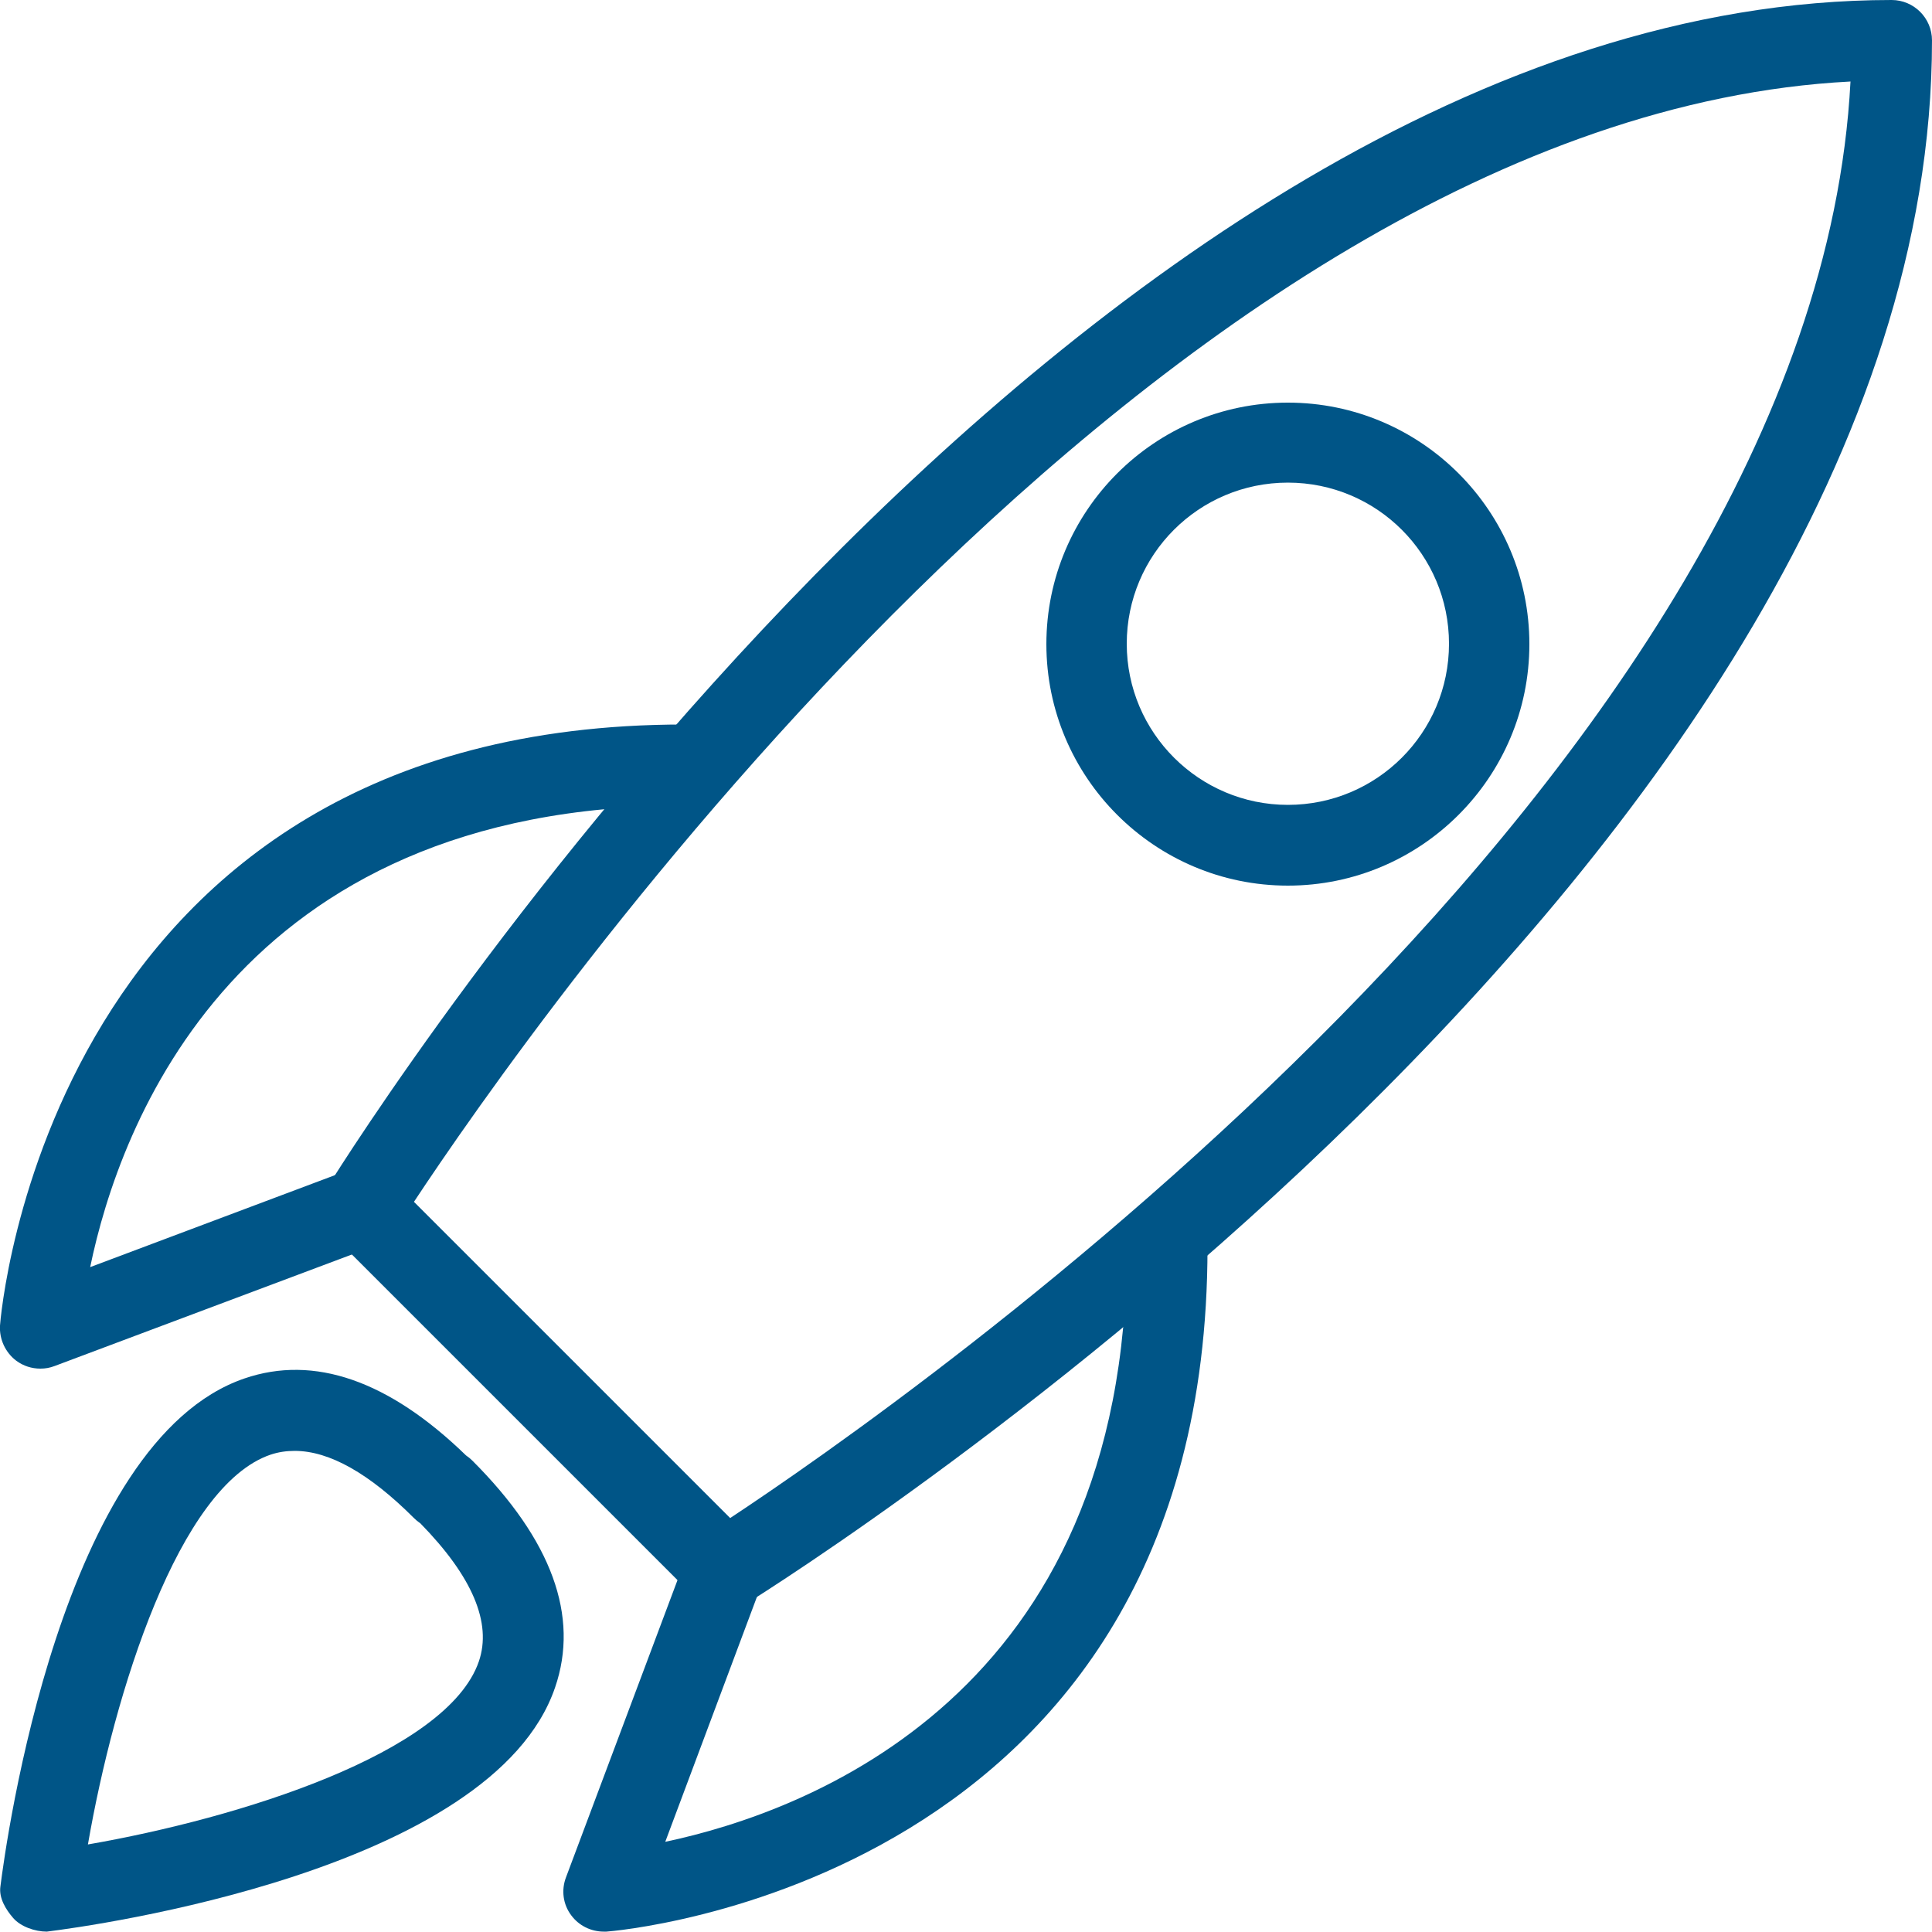
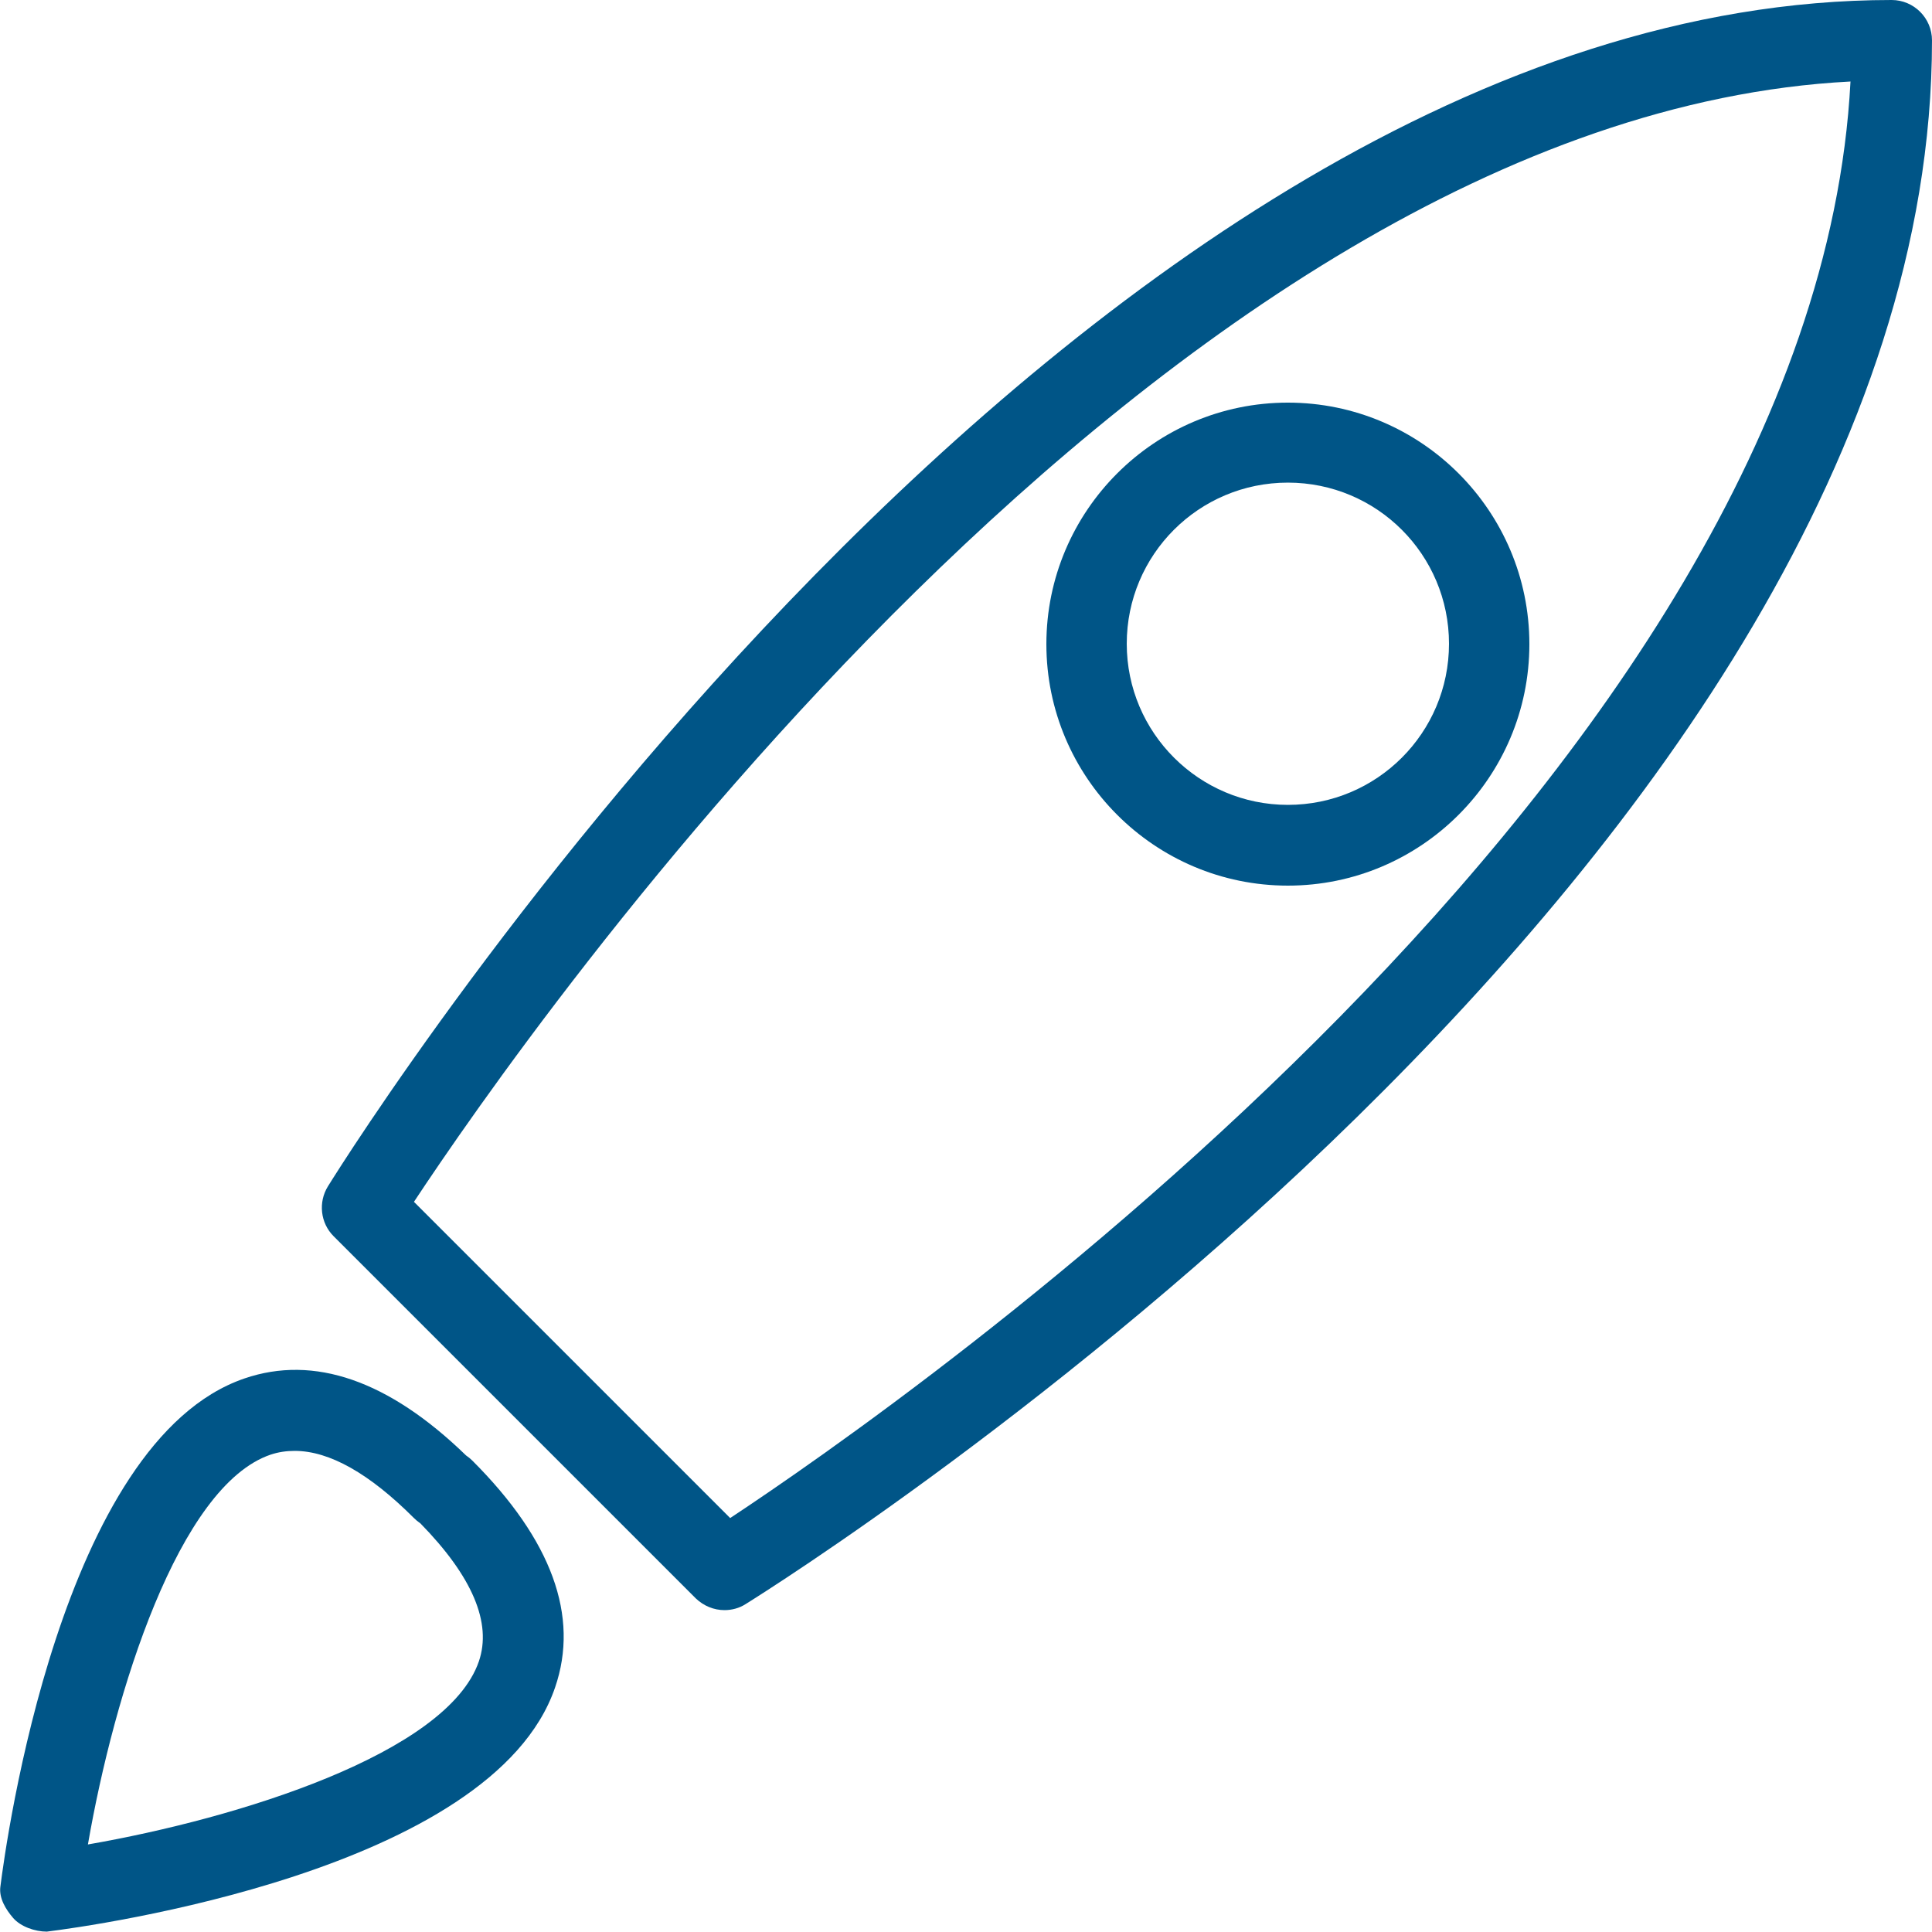
<svg xmlns="http://www.w3.org/2000/svg" version="1.1" id="Capa_1" x="0px" y="0px" viewBox="0 0 512 512" style="enable-background:new 0 0 512 512;" xml:space="preserve">
  <style type="text/css">
	.st0{fill:#005587;}
</style>
  <g>
    <g>
      <path class="st0" d="M501.3,0C284.9,0,94.9,301.5,86.9,314.4c-2.6,4.2-2,9.7,1.5,13.2l96,96c2.1,2,4.8,3.1,7.6,3.1    c1.9,0,3.9-0.5,5.6-1.6c12.8-8,314.4-198,314.4-414.4C512,4.8,507.2,0,501.3,0z M193.5,402.3l-83.8-83.8    c29.6-44.8,197.9-287.4,380.7-296.9C480.9,204.3,238.3,372.7,193.5,402.3z" />
    </g>
  </g>
  <g>
    <g>
-       <path class="st0" d="M181.3,192C12.4,192,0.1,349.7,0,351.3c-0.2,3.6,1.4,7.1,4.3,9.3c1.9,1.4,4.1,2.1,6.4,2.1    c1.3,0,2.5-0.2,3.8-0.7l85.3-32c5.5-2.1,8.3-8.2,6.2-13.7c-2.1-5.5-8.3-8.3-13.7-6.2l-68.4,25.7c7.7-37.3,38.5-122.3,157.5-122.3    c5.9,0,10.7-4.8,10.7-10.7S187.2,192,181.3,192z" />
-     </g>
+       </g>
  </g>
  <g>
    <g>
-       <path class="st0" d="M309.3,320c-5.9,0-10.7,4.8-10.7,10.7c0,118.5-84.9,149.5-122.3,157.4l25.6-68.4c2.1-5.5-0.7-11.7-6.2-13.7    c-5.5-2-11.7,0.7-13.7,6.2l-32,85.3c-1.3,3.4-0.8,7.2,1.4,10.1c2,2.7,5.2,4.3,8.6,4.3c0.2,0,0.4,0,0.7,0    c1.6-0.1,159.3-12.4,159.3-181.3C320,324.8,315.2,320,309.3,320z" />
-     </g>
+       </g>
  </g>
  <g>
    <g>
      <path class="st0" d="M125.2,387.1c-0.5-0.5-1.1-1-1.7-1.4C103,365.8,83.2,359,64.8,365.3C16.2,381.9,1.6,488,0.1,500    c-0.4,3,1.4,6,3.4,8.3c2,2.3,5.8,3.6,8.9,3.6c12.1-1.5,118.1-16.1,134.7-64.7C153.6,428.3,146.2,408.1,125.2,387.1z M126.9,440.3    c-8.4,24.4-63.8,41.6-103.6,48.5c7-40.4,24.1-95,48.4-103.3c2.1-0.7,4.2-1,6.4-1c9.2,0,19.8,6,31.6,17.8c0.5,0.5,1.1,1,1.7,1.4    C125.2,417.8,130.4,430.1,126.9,440.3z" />
    </g>
  </g>
  <g>
    <g>
      <path class="st0" d="M341.3,106.7c-35.3,0-64,28.7-64,64s28.7,64,64,64s64-28.7,64-64S376.6,106.7,341.3,106.7z M341.3,213.3    c-23.5,0-42.7-19.1-42.7-42.7s19.1-42.7,42.7-42.7s42.7,19.1,42.7,42.7C384,194.2,364.9,213.3,341.3,213.3z" />
    </g>
  </g>
</svg>